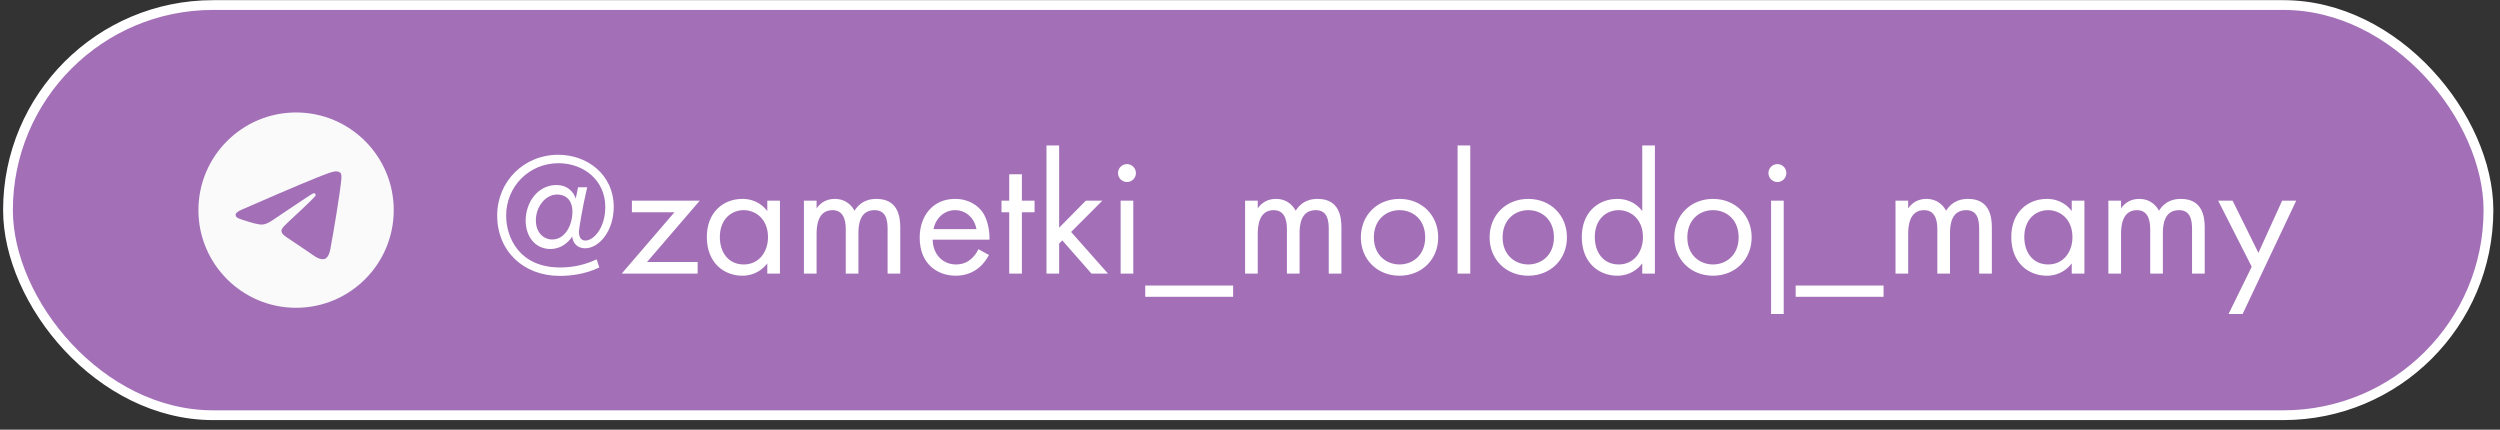
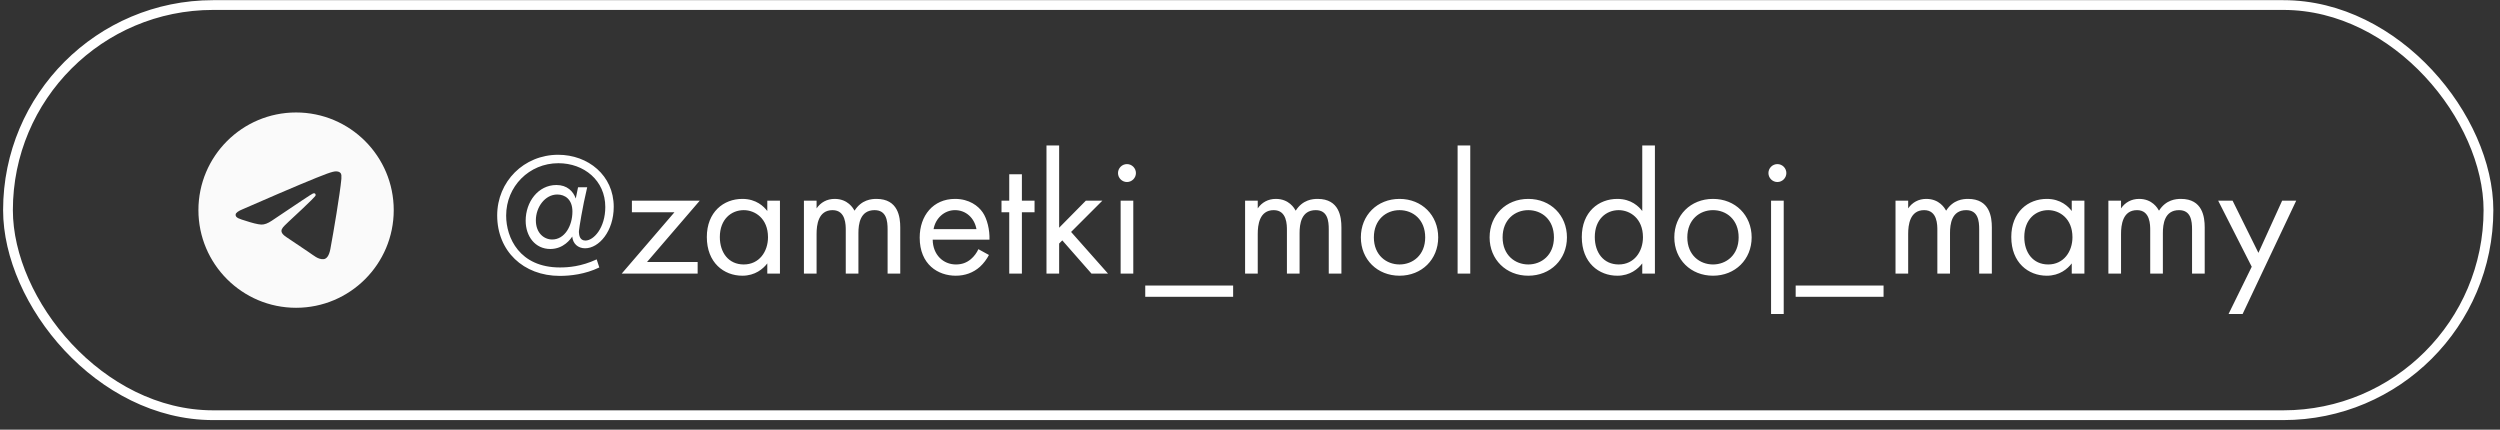
<svg xmlns="http://www.w3.org/2000/svg" width="256" height="44" viewBox="0 0 256 44" fill="none">
  <rect x="0" y="0" width="256" height="44" fill="#333333" stroke="none" />
-   <rect x="0.818" y="0.517" width="254" height="42" rx="21" fill="#A370B8" />
  <rect x="0.818" y="0.517" width="254" height="42" rx="21" stroke="white" />
  <path d="M30.318 11.517C24.798 11.517 20.318 15.997 20.318 21.517C20.318 27.037 24.798 31.517 30.318 31.517C35.838 31.517 40.318 27.037 40.318 21.517C40.318 15.997 35.838 11.517 30.318 11.517ZM34.958 18.317C34.808 19.897 34.158 23.737 33.828 25.507C33.688 26.257 33.408 26.507 33.148 26.537C32.568 26.587 32.128 26.157 31.568 25.787C30.688 25.207 30.188 24.847 29.338 24.287C28.348 23.637 28.988 23.277 29.558 22.697C29.708 22.547 32.268 20.217 32.318 20.007C32.325 19.975 32.324 19.942 32.316 19.91C32.307 19.879 32.291 19.85 32.268 19.827C32.208 19.777 32.128 19.797 32.058 19.807C31.968 19.827 30.568 20.757 27.838 22.597C27.438 22.867 27.078 23.007 26.758 22.997C26.398 22.987 25.718 22.797 25.208 22.627C24.578 22.427 24.088 22.317 24.128 21.967C24.148 21.787 24.398 21.607 24.868 21.417C27.788 20.147 29.728 19.307 30.698 18.907C33.478 17.747 34.048 17.547 34.428 17.547C34.508 17.547 34.698 17.567 34.818 17.667C34.918 17.747 34.948 17.857 34.958 17.937C34.948 17.997 34.968 18.177 34.958 18.317Z" fill="#FAFAFA" />
  <path d="M58.958 20.331L59.192 19.179H60.128C59.624 21.303 59.318 23.301 59.282 23.661C59.282 23.715 59.282 23.751 59.282 23.805C59.3 24.057 59.354 24.633 59.948 24.633C60.794 24.633 61.982 23.337 61.982 21.195C61.982 18.477 59.804 16.713 57.176 16.713C54.188 16.713 51.83 19.089 51.83 22.077C51.83 24.345 53.198 27.387 57.338 27.387C58.184 27.387 59.516 27.297 61.1 26.559L61.37 27.387C59.912 28.089 58.4 28.251 57.32 28.251C53.594 28.251 50.912 25.713 50.912 22.059C50.912 18.585 53.648 15.849 57.158 15.849C60.218 15.849 62.846 17.955 62.846 21.177C62.846 23.679 61.334 25.425 59.912 25.425C59.174 25.425 58.652 24.939 58.598 24.219C58.436 24.471 57.716 25.497 56.348 25.497C54.8 25.497 53.828 24.201 53.828 22.599C53.828 20.673 55.106 18.945 56.978 18.945C58.076 18.945 58.706 19.593 58.958 20.331ZM56.546 24.525C57.824 24.525 58.616 23.121 58.616 21.663C58.616 20.403 57.842 19.917 57.068 19.917C55.808 19.917 54.872 21.213 54.872 22.563C54.872 23.859 55.7 24.525 56.546 24.525ZM71.656 20.547L66.255 26.829H71.439V28.017H63.663L69.064 21.735H64.707V20.547H71.656ZM78.571 21.609V20.547H79.867V28.017H78.571V26.973C78.139 27.531 77.329 28.233 76.015 28.233C74.125 28.233 72.379 26.901 72.379 24.273C72.379 21.699 74.107 20.367 76.015 20.367C77.455 20.367 78.229 21.159 78.571 21.609ZM76.159 21.519C74.881 21.519 73.711 22.455 73.711 24.273C73.711 25.875 74.611 27.081 76.159 27.081C77.743 27.081 78.643 25.767 78.643 24.291C78.643 22.365 77.311 21.519 76.159 21.519ZM82.322 28.017V20.547H83.618V21.339C84.032 20.727 84.68 20.367 85.472 20.367C86.822 20.367 87.362 21.321 87.506 21.573C88.226 20.439 89.252 20.367 89.756 20.367C91.97 20.367 92.186 22.221 92.186 23.283V28.017H90.89V23.481C90.89 22.635 90.782 21.519 89.558 21.519C88.064 21.519 87.902 22.959 87.902 23.859V28.017H86.606V23.589C86.606 23.067 86.624 21.519 85.256 21.519C83.78 21.519 83.618 23.049 83.618 23.949V28.017H82.322ZM100.188 25.515L101.268 26.109C101.052 26.523 100.728 26.973 100.35 27.315C99.666 27.927 98.82 28.233 97.866 28.233C96.066 28.233 94.176 27.099 94.176 24.327C94.176 22.095 95.544 20.367 97.794 20.367C99.252 20.367 100.17 21.087 100.62 21.735C101.088 22.401 101.358 23.553 101.322 24.543H95.508C95.526 26.091 96.588 27.081 97.884 27.081C98.496 27.081 98.982 26.901 99.414 26.541C99.756 26.253 100.026 25.875 100.188 25.515ZM95.598 23.463H99.99C99.774 22.293 98.892 21.519 97.794 21.519C96.696 21.519 95.796 22.347 95.598 23.463ZM105.938 21.735H104.642V28.017H103.346V21.735H102.554V20.547H103.346V17.847H104.642V20.547H105.938V21.735ZM107.16 14.895H108.456V23.319L111.192 20.547H112.884L109.68 23.751L113.46 28.017H111.768L108.78 24.615L108.456 24.939V28.017H107.16V14.895ZM114.753 20.547H116.049V28.017H114.753V20.547ZM114.483 17.721C114.483 17.217 114.897 16.803 115.401 16.803C115.905 16.803 116.319 17.217 116.319 17.721C116.319 18.225 115.905 18.639 115.401 18.639C114.897 18.639 114.483 18.225 114.483 17.721ZM117.273 30.393V29.241H126.273V30.393H117.273ZM127.497 28.017V20.547H128.793V21.339C129.207 20.727 129.855 20.367 130.647 20.367C131.997 20.367 132.537 21.321 132.681 21.573C133.401 20.439 134.427 20.367 134.931 20.367C137.145 20.367 137.361 22.221 137.361 23.283V28.017H136.065V23.481C136.065 22.635 135.957 21.519 134.733 21.519C133.239 21.519 133.077 22.959 133.077 23.859V28.017H131.781V23.589C131.781 23.067 131.799 21.519 130.431 21.519C128.955 21.519 128.793 23.049 128.793 23.949V28.017H127.497ZM143.312 28.233C141.044 28.233 139.352 26.577 139.352 24.309C139.352 22.041 141.026 20.367 143.312 20.367C145.598 20.367 147.272 22.041 147.272 24.309C147.272 26.577 145.58 28.233 143.312 28.233ZM143.312 21.519C141.944 21.519 140.684 22.491 140.684 24.309C140.684 26.145 141.98 27.081 143.312 27.081C144.662 27.081 145.94 26.127 145.94 24.309C145.94 22.473 144.68 21.519 143.312 21.519ZM149.259 14.895H150.555V28.017H149.259V14.895ZM156.495 28.233C154.227 28.233 152.535 26.577 152.535 24.309C152.535 22.041 154.209 20.367 156.495 20.367C158.781 20.367 160.455 22.041 160.455 24.309C160.455 26.577 158.763 28.233 156.495 28.233ZM156.495 21.519C155.127 21.519 153.867 22.491 153.867 24.309C153.867 26.145 155.163 27.081 156.495 27.081C157.845 27.081 159.123 26.127 159.123 24.309C159.123 22.473 157.863 21.519 156.495 21.519ZM168.167 21.609V14.895H169.463V28.017H168.167V26.973C167.735 27.531 166.925 28.233 165.611 28.233C163.721 28.233 161.975 26.901 161.975 24.273C161.975 21.699 163.703 20.367 165.611 20.367C167.051 20.367 167.825 21.159 168.167 21.609ZM165.755 21.519C164.477 21.519 163.307 22.455 163.307 24.273C163.307 25.875 164.207 27.081 165.755 27.081C167.339 27.081 168.239 25.767 168.239 24.291C168.239 22.365 166.907 21.519 165.755 21.519ZM175.409 28.233C173.141 28.233 171.449 26.577 171.449 24.309C171.449 22.041 173.123 20.367 175.409 20.367C177.695 20.367 179.369 22.041 179.369 24.309C179.369 26.577 177.677 28.233 175.409 28.233ZM175.409 21.519C174.041 21.519 172.781 22.491 172.781 24.309C172.781 26.145 174.077 27.081 175.409 27.081C176.759 27.081 178.037 26.127 178.037 24.309C178.037 22.473 176.777 21.519 175.409 21.519ZM181.357 20.547H182.653V32.157H181.357V20.547ZM181.087 17.721C181.087 17.217 181.501 16.803 182.005 16.803C182.509 16.803 182.923 17.217 182.923 17.721C182.923 18.225 182.509 18.639 182.005 18.639C181.501 18.639 181.087 18.225 181.087 17.721ZM183.877 30.393V29.241H192.877V30.393H183.877ZM194.101 28.017V20.547H195.397V21.339C195.811 20.727 196.459 20.367 197.251 20.367C198.601 20.367 199.141 21.321 199.285 21.573C200.005 20.439 201.031 20.367 201.535 20.367C203.749 20.367 203.965 22.221 203.965 23.283V28.017H202.669V23.481C202.669 22.635 202.561 21.519 201.337 21.519C199.843 21.519 199.681 22.959 199.681 23.859V28.017H198.385V23.589C198.385 23.067 198.403 21.519 197.035 21.519C195.559 21.519 195.397 23.049 195.397 23.949V28.017H194.101ZM212.147 21.609V20.547H213.443V28.017H212.147V26.973C211.715 27.531 210.905 28.233 209.591 28.233C207.701 28.233 205.955 26.901 205.955 24.273C205.955 21.699 207.683 20.367 209.591 20.367C211.031 20.367 211.805 21.159 212.147 21.609ZM209.735 21.519C208.457 21.519 207.287 22.455 207.287 24.273C207.287 25.875 208.187 27.081 209.735 27.081C211.319 27.081 212.219 25.767 212.219 24.291C212.219 22.365 210.887 21.519 209.735 21.519ZM215.898 28.017V20.547H217.194V21.339C217.608 20.727 218.256 20.367 219.048 20.367C220.398 20.367 220.938 21.321 221.082 21.573C221.802 20.439 222.828 20.367 223.332 20.367C225.546 20.367 225.762 22.221 225.762 23.283V28.017H224.466V23.481C224.466 22.635 224.358 21.519 223.134 21.519C221.64 21.519 221.478 22.959 221.478 23.859V28.017H220.182V23.589C220.182 23.067 220.2 21.519 218.832 21.519C217.356 21.519 217.194 23.049 217.194 23.949V28.017H215.898ZM228.202 32.157L230.578 27.315L227.14 20.547H228.616L231.262 25.893L233.692 20.547H235.132L229.642 32.157H228.202Z" fill="white" />
</svg>